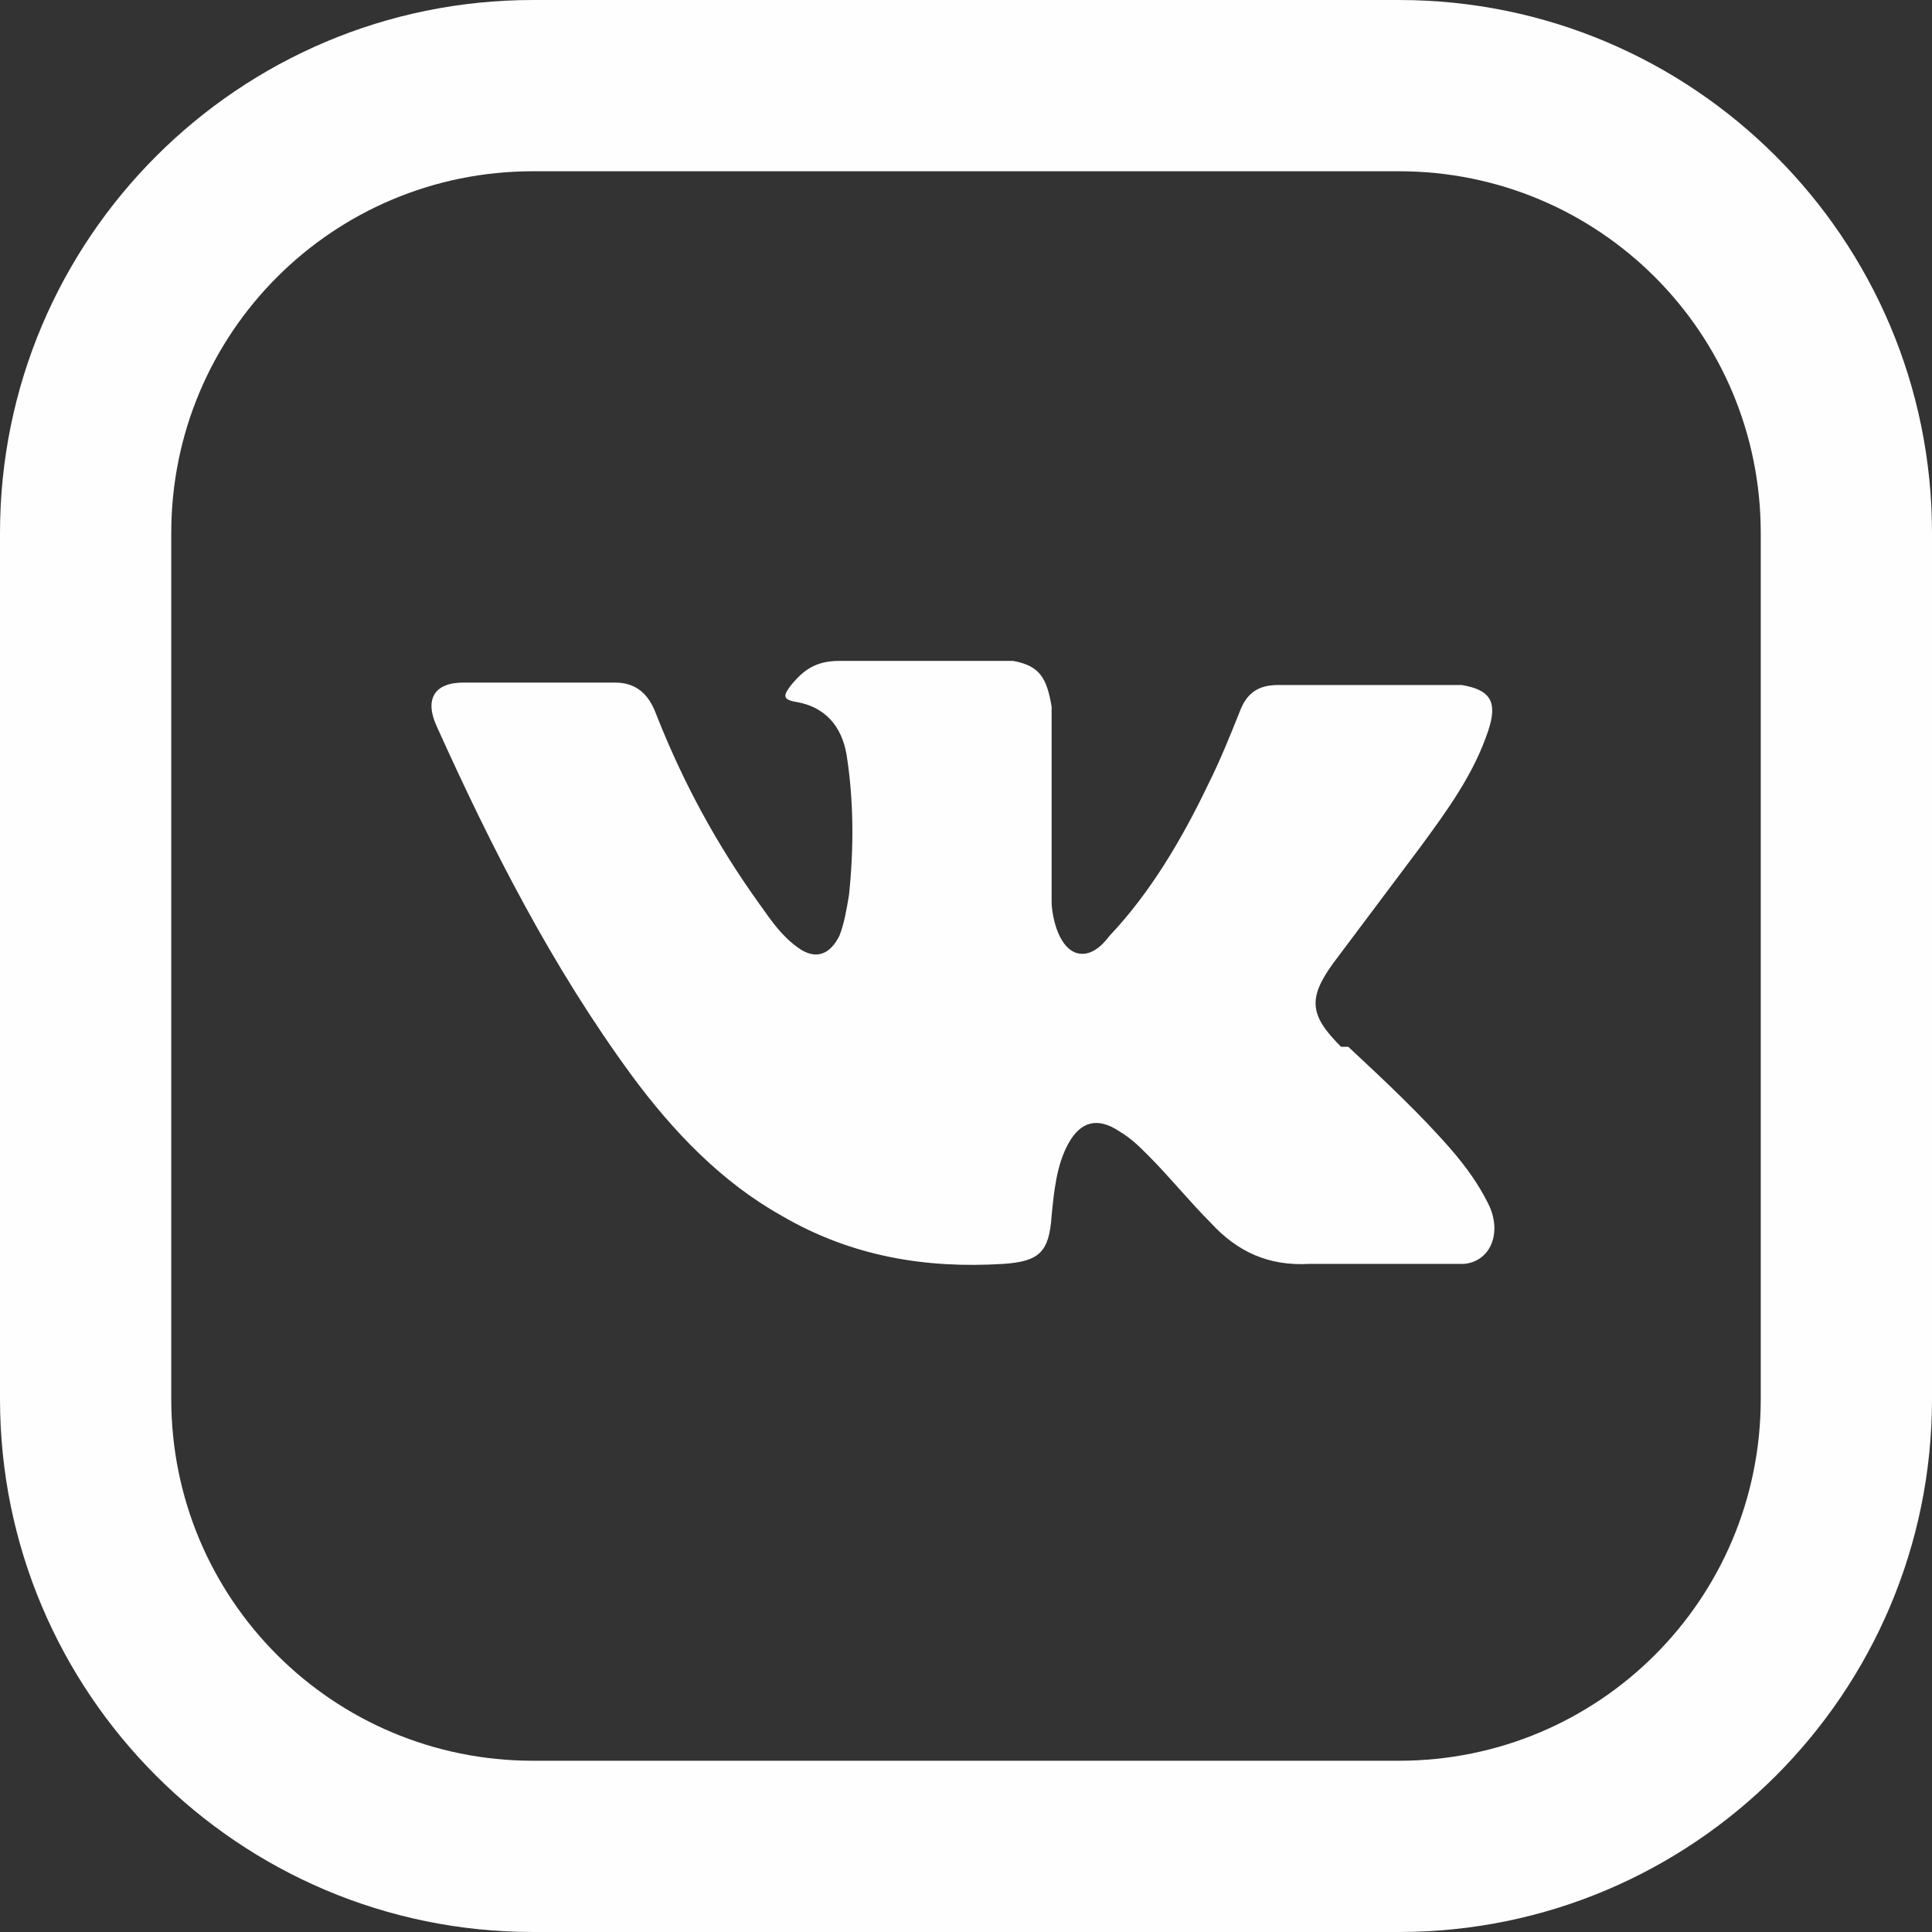
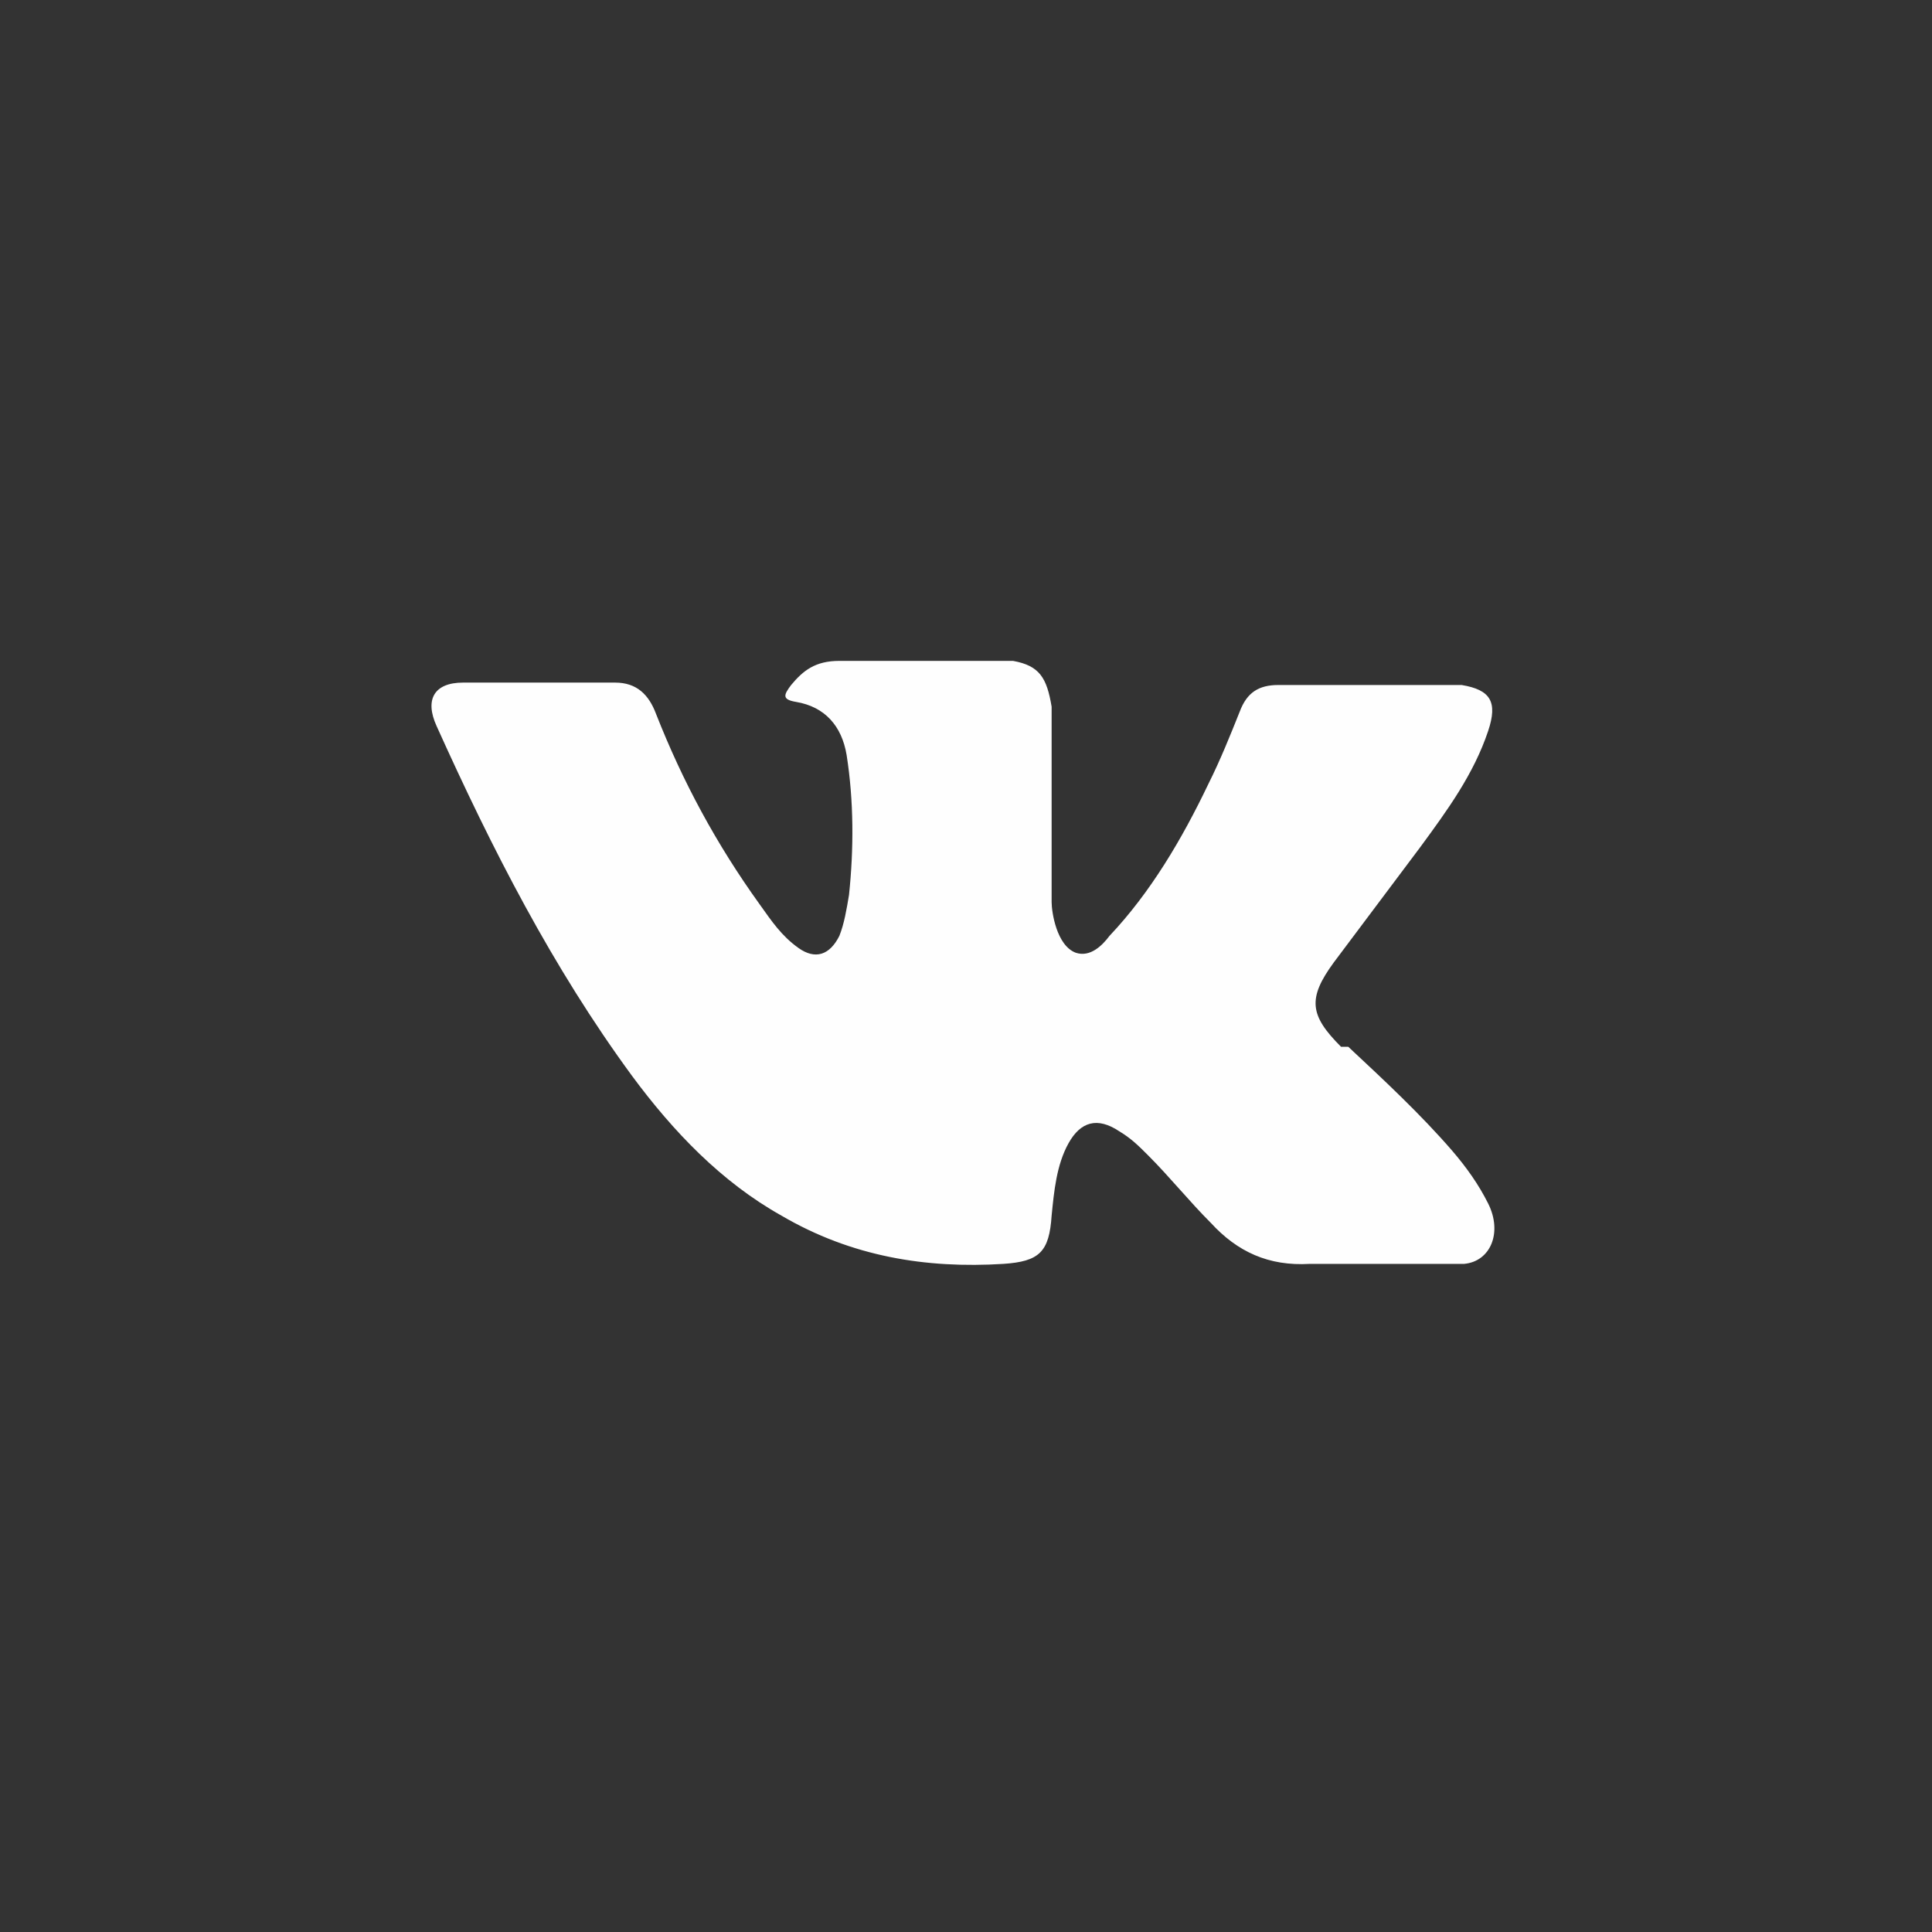
<svg xmlns="http://www.w3.org/2000/svg" xml:space="preserve" width="3.134mm" height="3.134mm" style="shape-rendering:geometricPrecision; text-rendering:geometricPrecision; image-rendering:optimizeQuality; fill-rule:evenodd; clip-rule:evenodd" viewBox="0 0 8.01 8.01">
  <rect x="0" y="0" width="8.01" height="8.01" fill="#333333" stroke="none" />
  <defs>
    <style type="text/css">  .fil0 {fill:#FEFEFE}  </style>
  </defs>
  <g id="Слой_x0020_1">
-     <path class="fil0" d="M5.8 0l-3.59 0c-1.22,0 -2.21,0.99 -2.21,2.21l0 3.59c0,1.22 0.99,2.21 2.21,2.21l3.59 0c1.22,0 2.21,-0.99 2.21,-2.21l0 -3.59c0,-1.22 -0.99,-2.21 -2.21,-2.21zm1.5 5.8c0,0.83 -0.67,1.5 -1.5,1.5l-3.59 0c-0.83,0 -1.5,-0.67 -1.5,-1.5l0 -3.59c0,-0.83 0.67,-1.5 1.5,-1.5l3.59 0c0.83,0 1.5,0.67 1.5,1.5l0 3.59 0 0z" />
    <path id="XMLID_807_" class="fil0" d="M5.59 4.34c0.15,0.14 0.3,0.28 0.43,0.43 0.06,0.07 0.11,0.14 0.15,0.22 0.06,0.12 0.01,0.24 -0.1,0.25l-0.64 -0c-0.17,0.01 -0.3,-0.05 -0.41,-0.17 -0.09,-0.09 -0.17,-0.19 -0.26,-0.28 -0.04,-0.04 -0.07,-0.07 -0.12,-0.1 -0.09,-0.06 -0.16,-0.04 -0.21,0.05 -0.05,0.09 -0.06,0.2 -0.07,0.3 -0.01,0.15 -0.05,0.19 -0.2,0.2 -0.32,0.02 -0.63,-0.03 -0.92,-0.2 -0.25,-0.14 -0.45,-0.35 -0.62,-0.58 -0.33,-0.45 -0.58,-0.94 -0.81,-1.45 -0.05,-0.11 -0.01,-0.18 0.11,-0.18 0.21,-0 0.42,-0 0.63,-0 0.09,0 0.14,0.05 0.17,0.13 0.11,0.28 0.25,0.54 0.43,0.79 0.05,0.07 0.09,0.13 0.16,0.18 0.07,0.05 0.13,0.03 0.17,-0.05 0.02,-0.05 0.03,-0.11 0.04,-0.17 0.02,-0.19 0.02,-0.39 -0.01,-0.58 -0.02,-0.12 -0.09,-0.2 -0.21,-0.22 -0.06,-0.01 -0.05,-0.03 -0.02,-0.07 0.05,-0.06 0.1,-0.1 0.2,-0.1l0.72 0c0.11,0.02 0.14,0.07 0.16,0.19l0 0.81c-0,0.04 0.02,0.18 0.1,0.21 0.06,0.02 0.11,-0.03 0.14,-0.07 0.17,-0.18 0.3,-0.4 0.41,-0.63 0.05,-0.1 0.09,-0.2 0.13,-0.3 0.03,-0.08 0.08,-0.11 0.16,-0.11l0.7 0c0.02,0 0.04,0 0.06,0 0.12,0.02 0.15,0.07 0.11,0.19 -0.06,0.18 -0.17,0.33 -0.28,0.48 -0.12,0.16 -0.24,0.32 -0.36,0.48 -0.11,0.15 -0.1,0.22 0.03,0.35l0 0zm0 0z" />
  </g>
</svg>